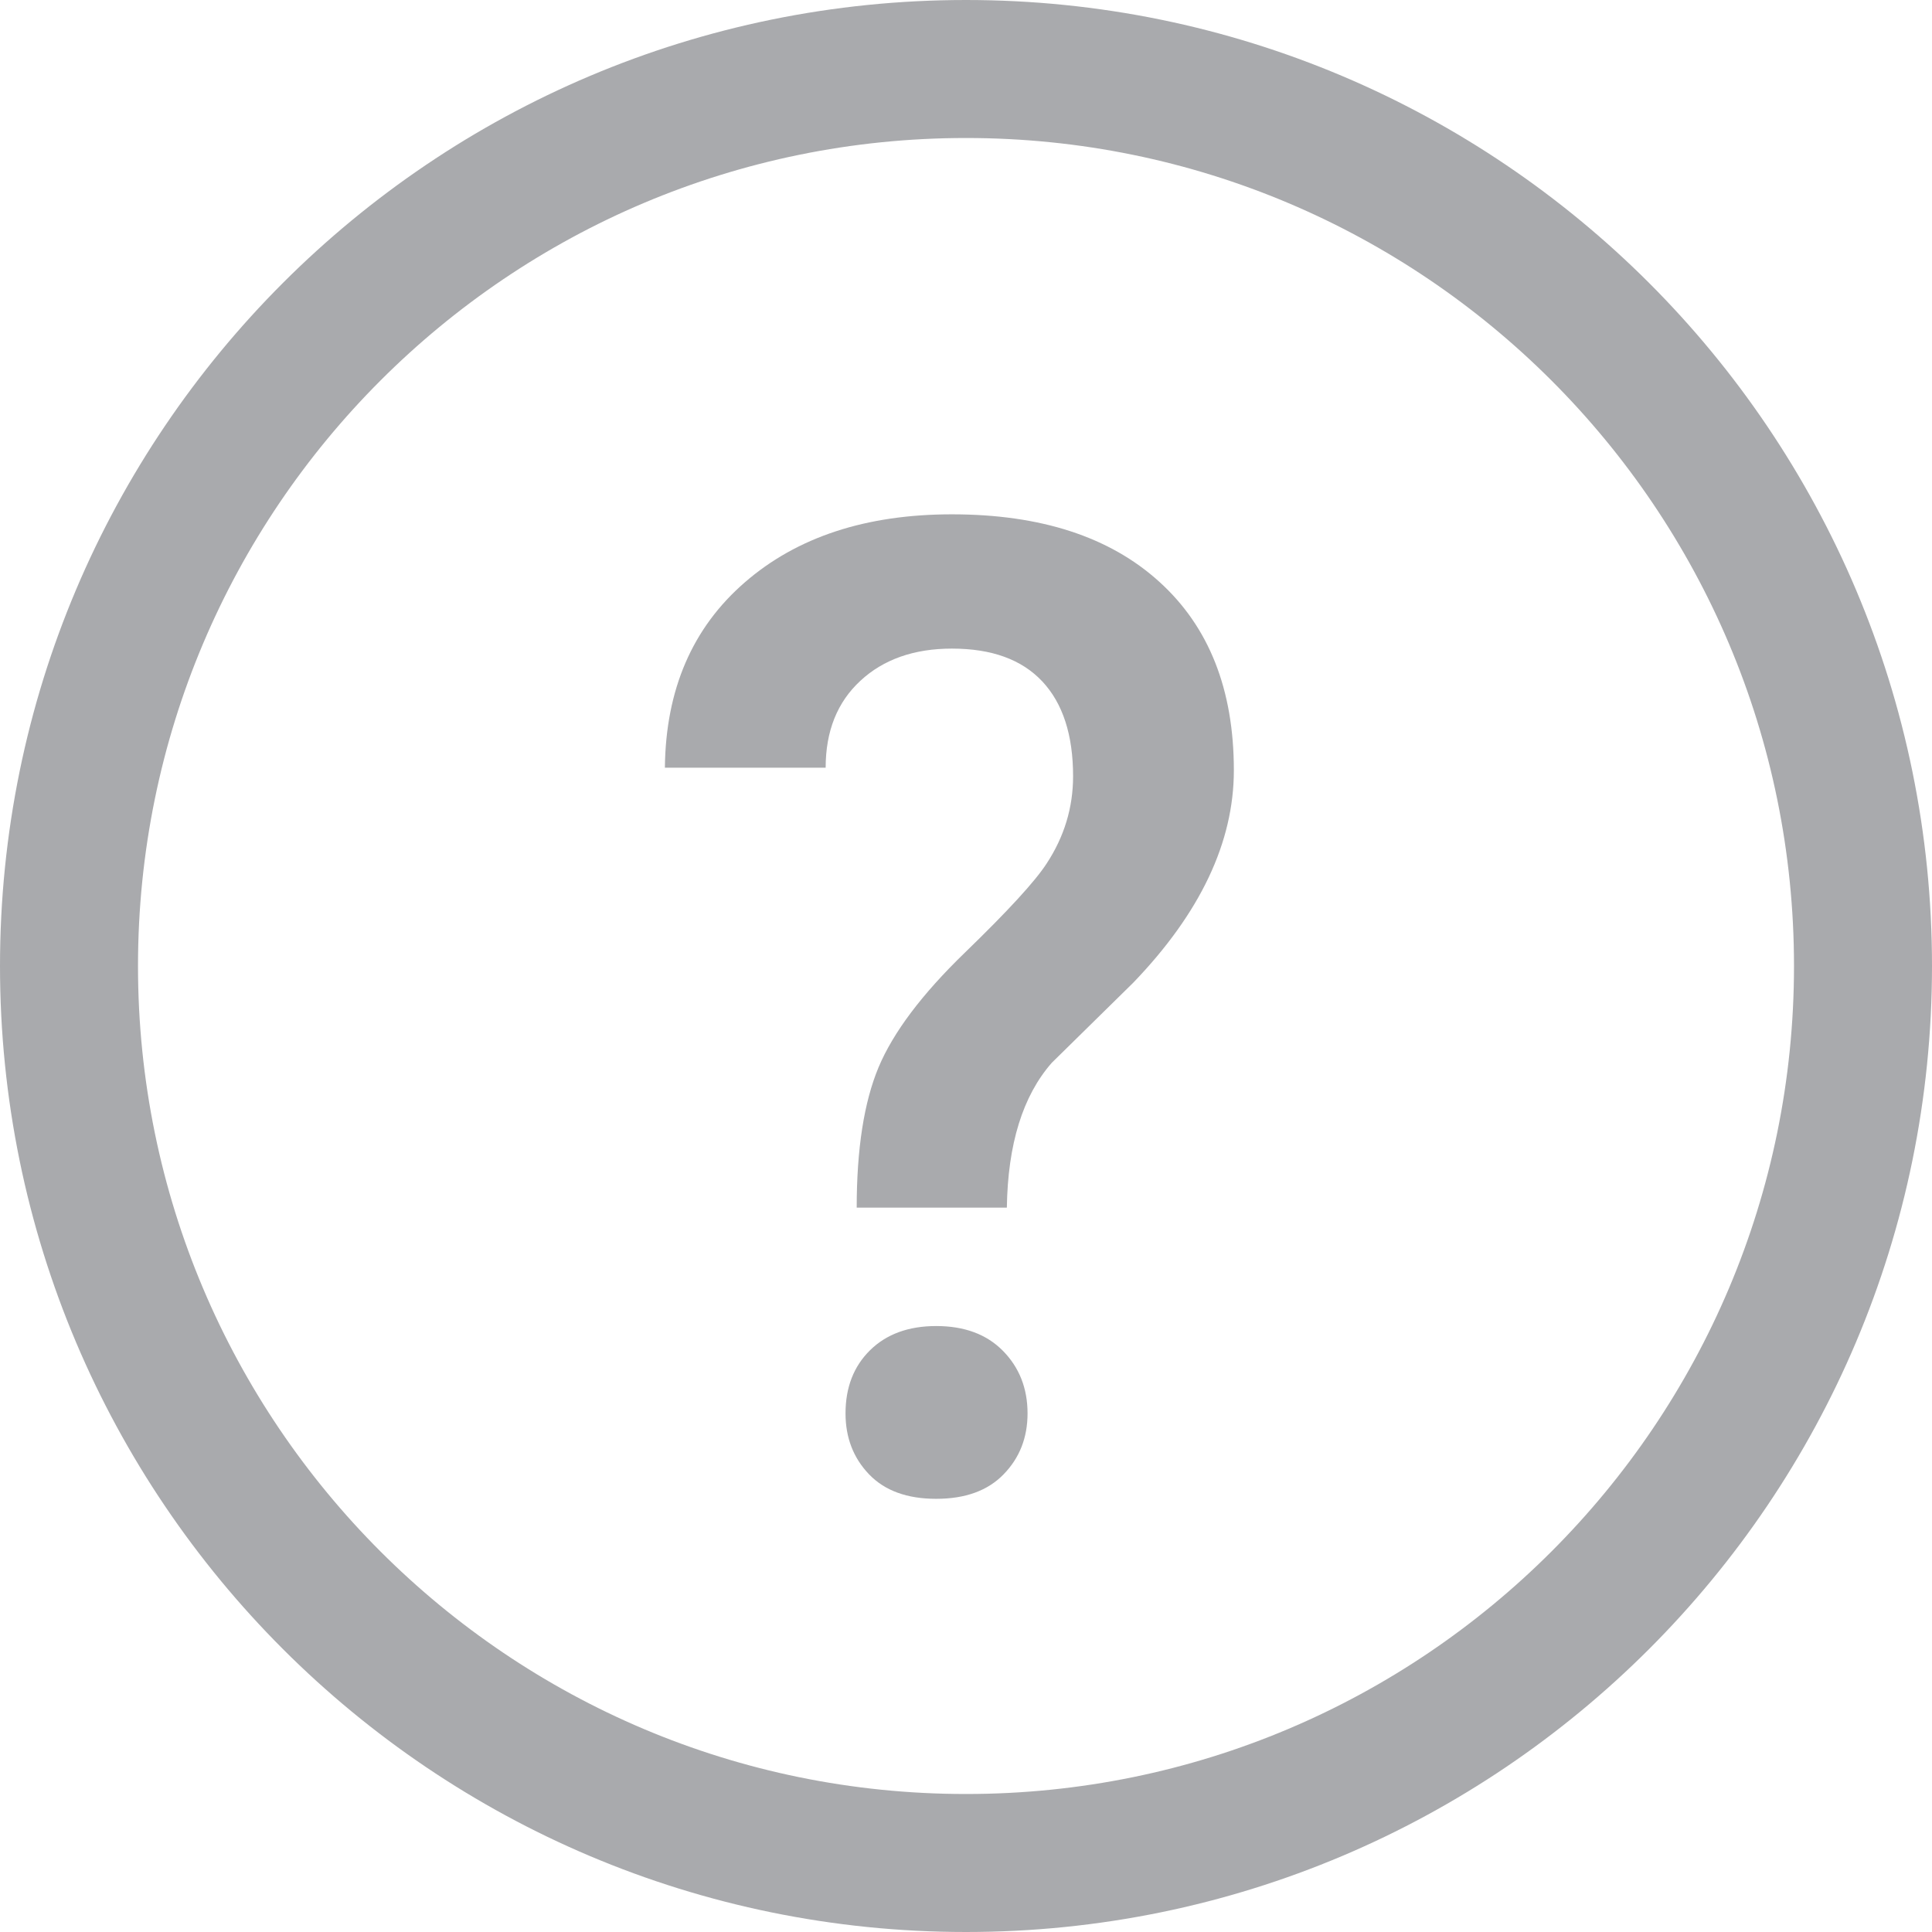
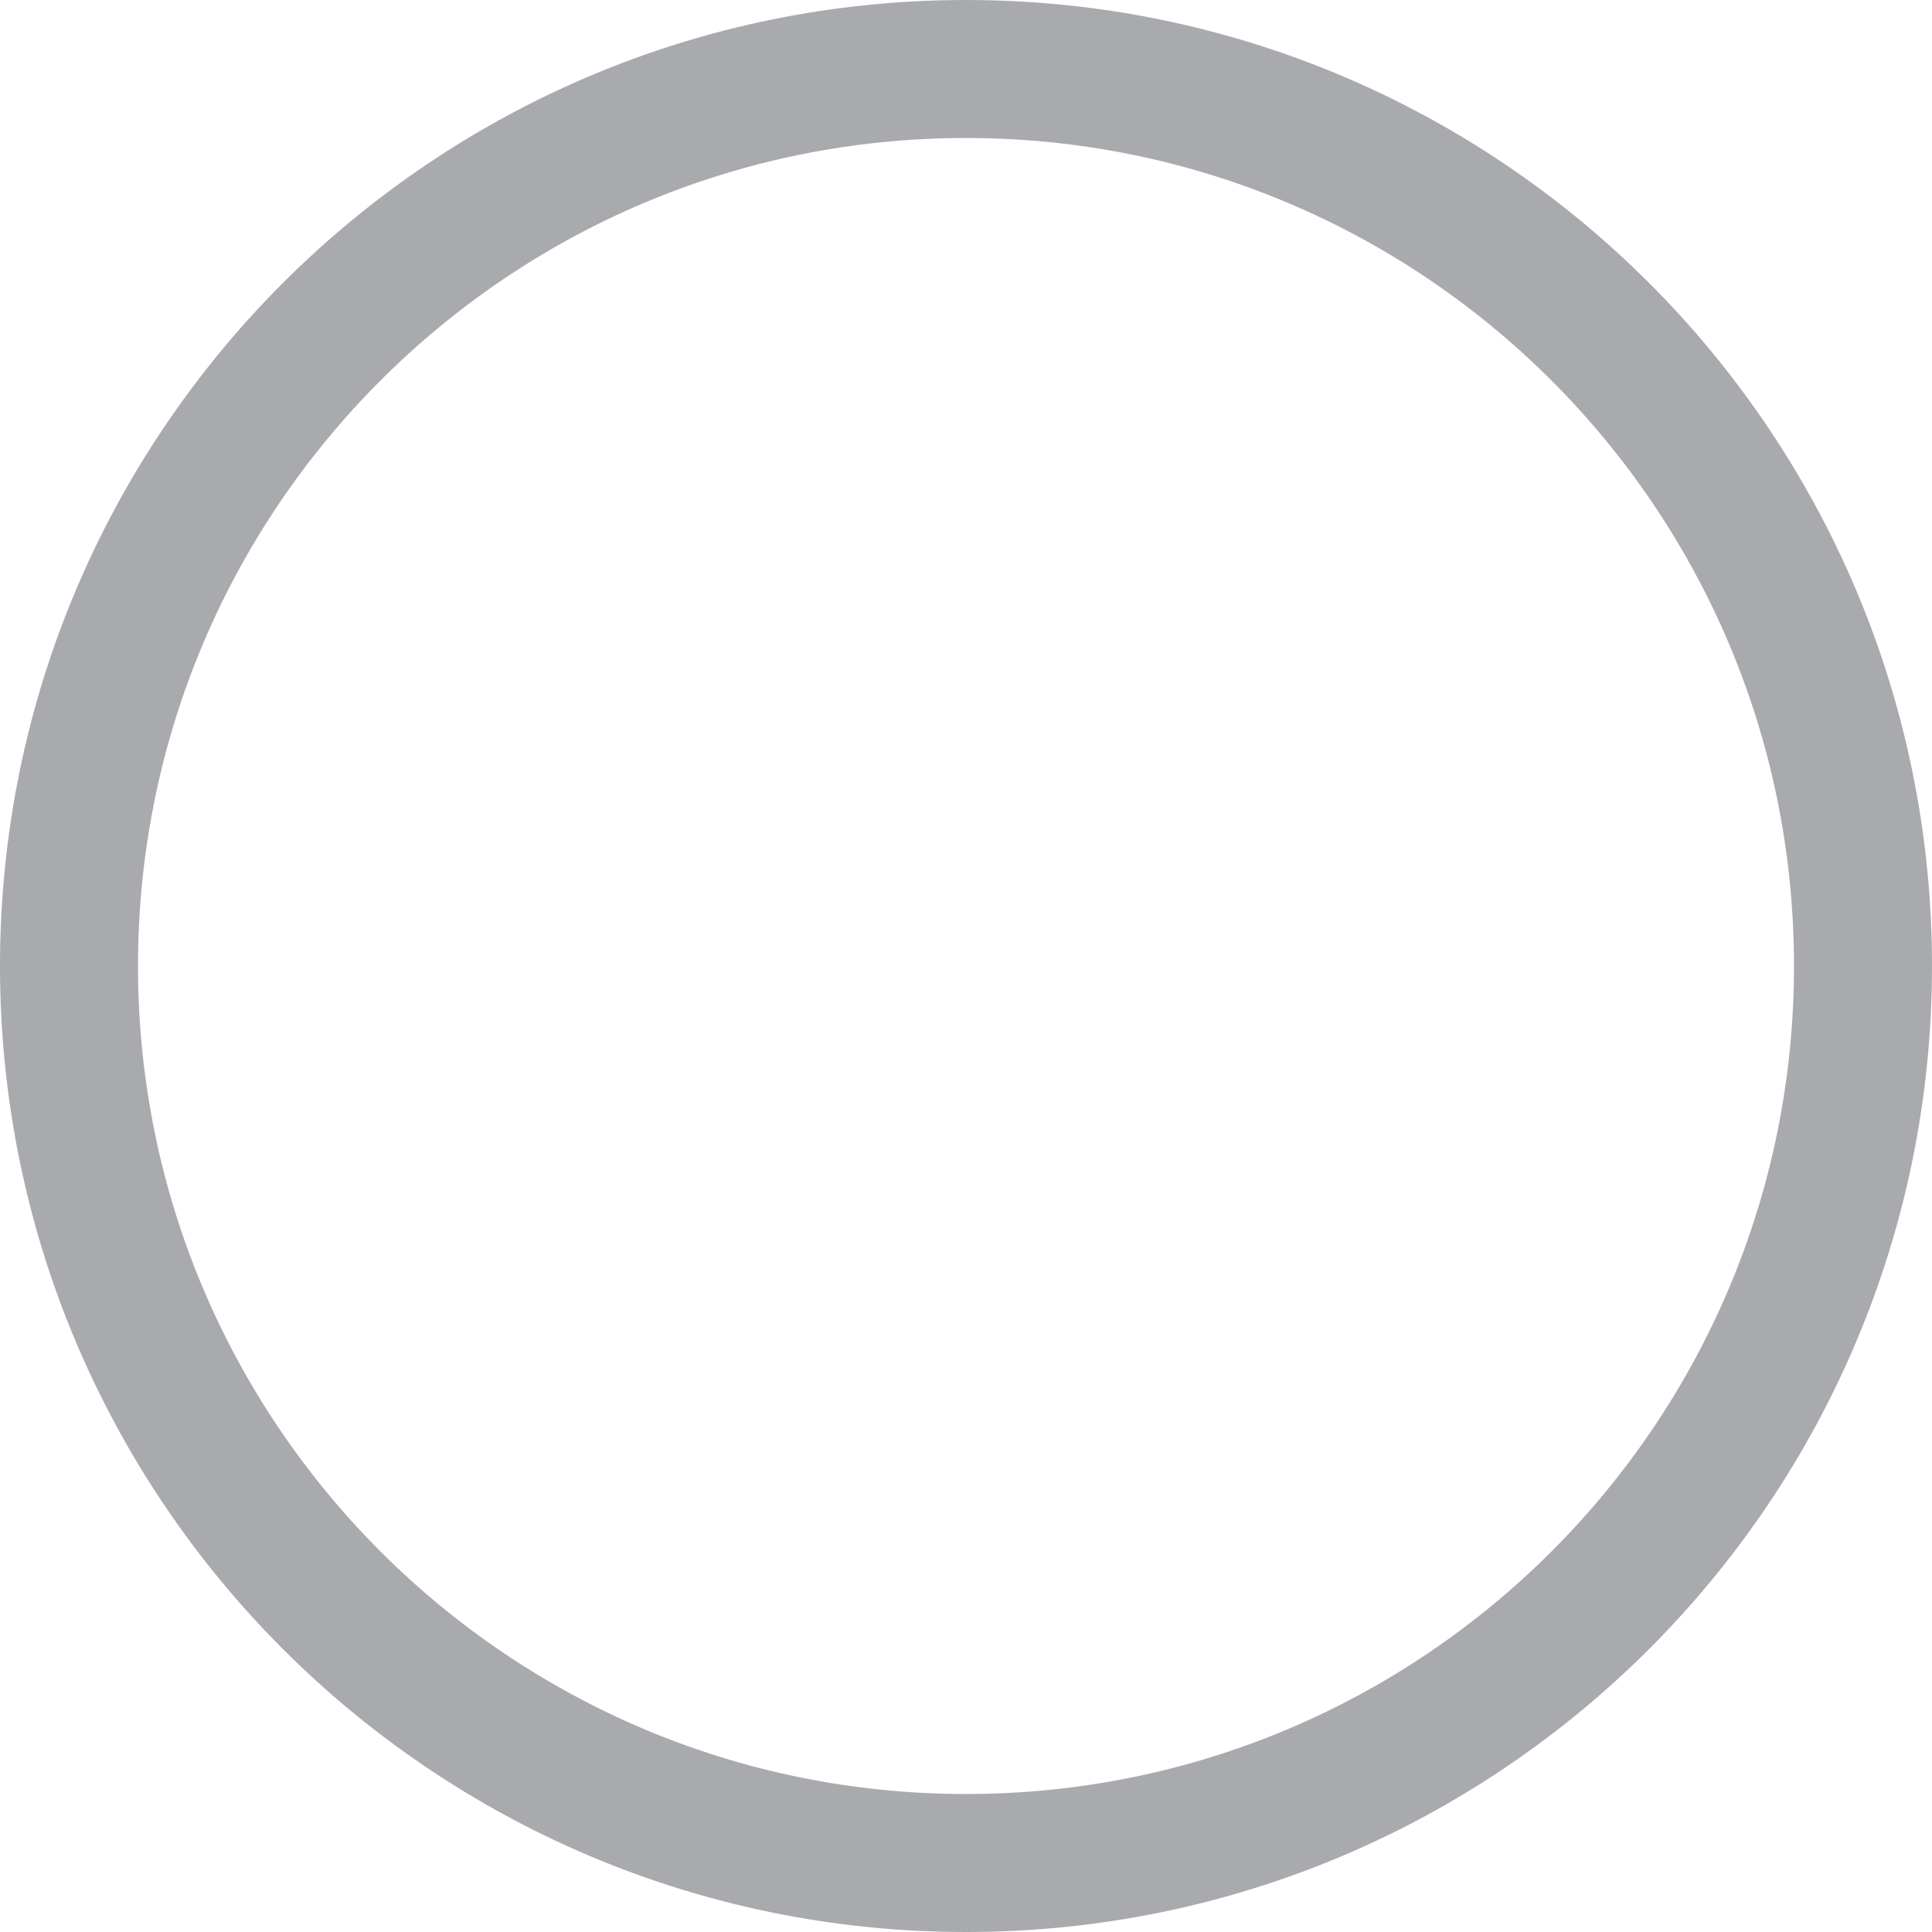
<svg xmlns="http://www.w3.org/2000/svg" width="14" height="14" viewBox="0 0 14 14" fill="none">
  <path d="M0.5 7C0.5 3.41 3.41 0.5 7 0.5C10.59 0.5 13.5 3.41 13.5 7C13.5 10.59 10.59 13.5 7 13.5C3.41 13.5 0.5 10.59 0.5 7Z" stroke="#A9AAAD" />
-   <path fill-rule="evenodd" clip-rule="evenodd" d="M6.208 8.751C6.208 8.326 6.261 7.987 6.366 7.735C6.472 7.482 6.68 7.205 6.992 6.903C7.304 6.601 7.501 6.386 7.584 6.258C7.712 6.063 7.776 5.852 7.776 5.625C7.776 5.325 7.701 5.096 7.553 4.938C7.404 4.779 7.186 4.7 6.898 4.7C6.624 4.7 6.402 4.778 6.235 4.933C6.067 5.088 5.983 5.298 5.983 5.563H4.818C4.824 4.997 5.017 4.55 5.396 4.221C5.774 3.892 6.275 3.727 6.898 3.727C7.541 3.727 8.042 3.89 8.401 4.216C8.761 4.542 8.941 4.997 8.941 5.582C8.941 6.103 8.698 6.616 8.212 7.121L7.622 7.701C7.411 7.941 7.303 8.291 7.296 8.751H6.208Z" fill="#A9AAAD" />
-   <path fill-rule="evenodd" clip-rule="evenodd" d="M6.127 10.242C6.127 10.054 6.186 9.901 6.305 9.784C6.423 9.668 6.583 9.609 6.784 9.609C6.989 9.609 7.15 9.669 7.268 9.789C7.386 9.909 7.446 10.06 7.446 10.242C7.446 10.418 7.388 10.565 7.273 10.683C7.158 10.802 6.995 10.861 6.784 10.861C6.573 10.861 6.411 10.802 6.297 10.683C6.184 10.565 6.127 10.418 6.127 10.242Z" fill="#A9AAAD" />
</svg>